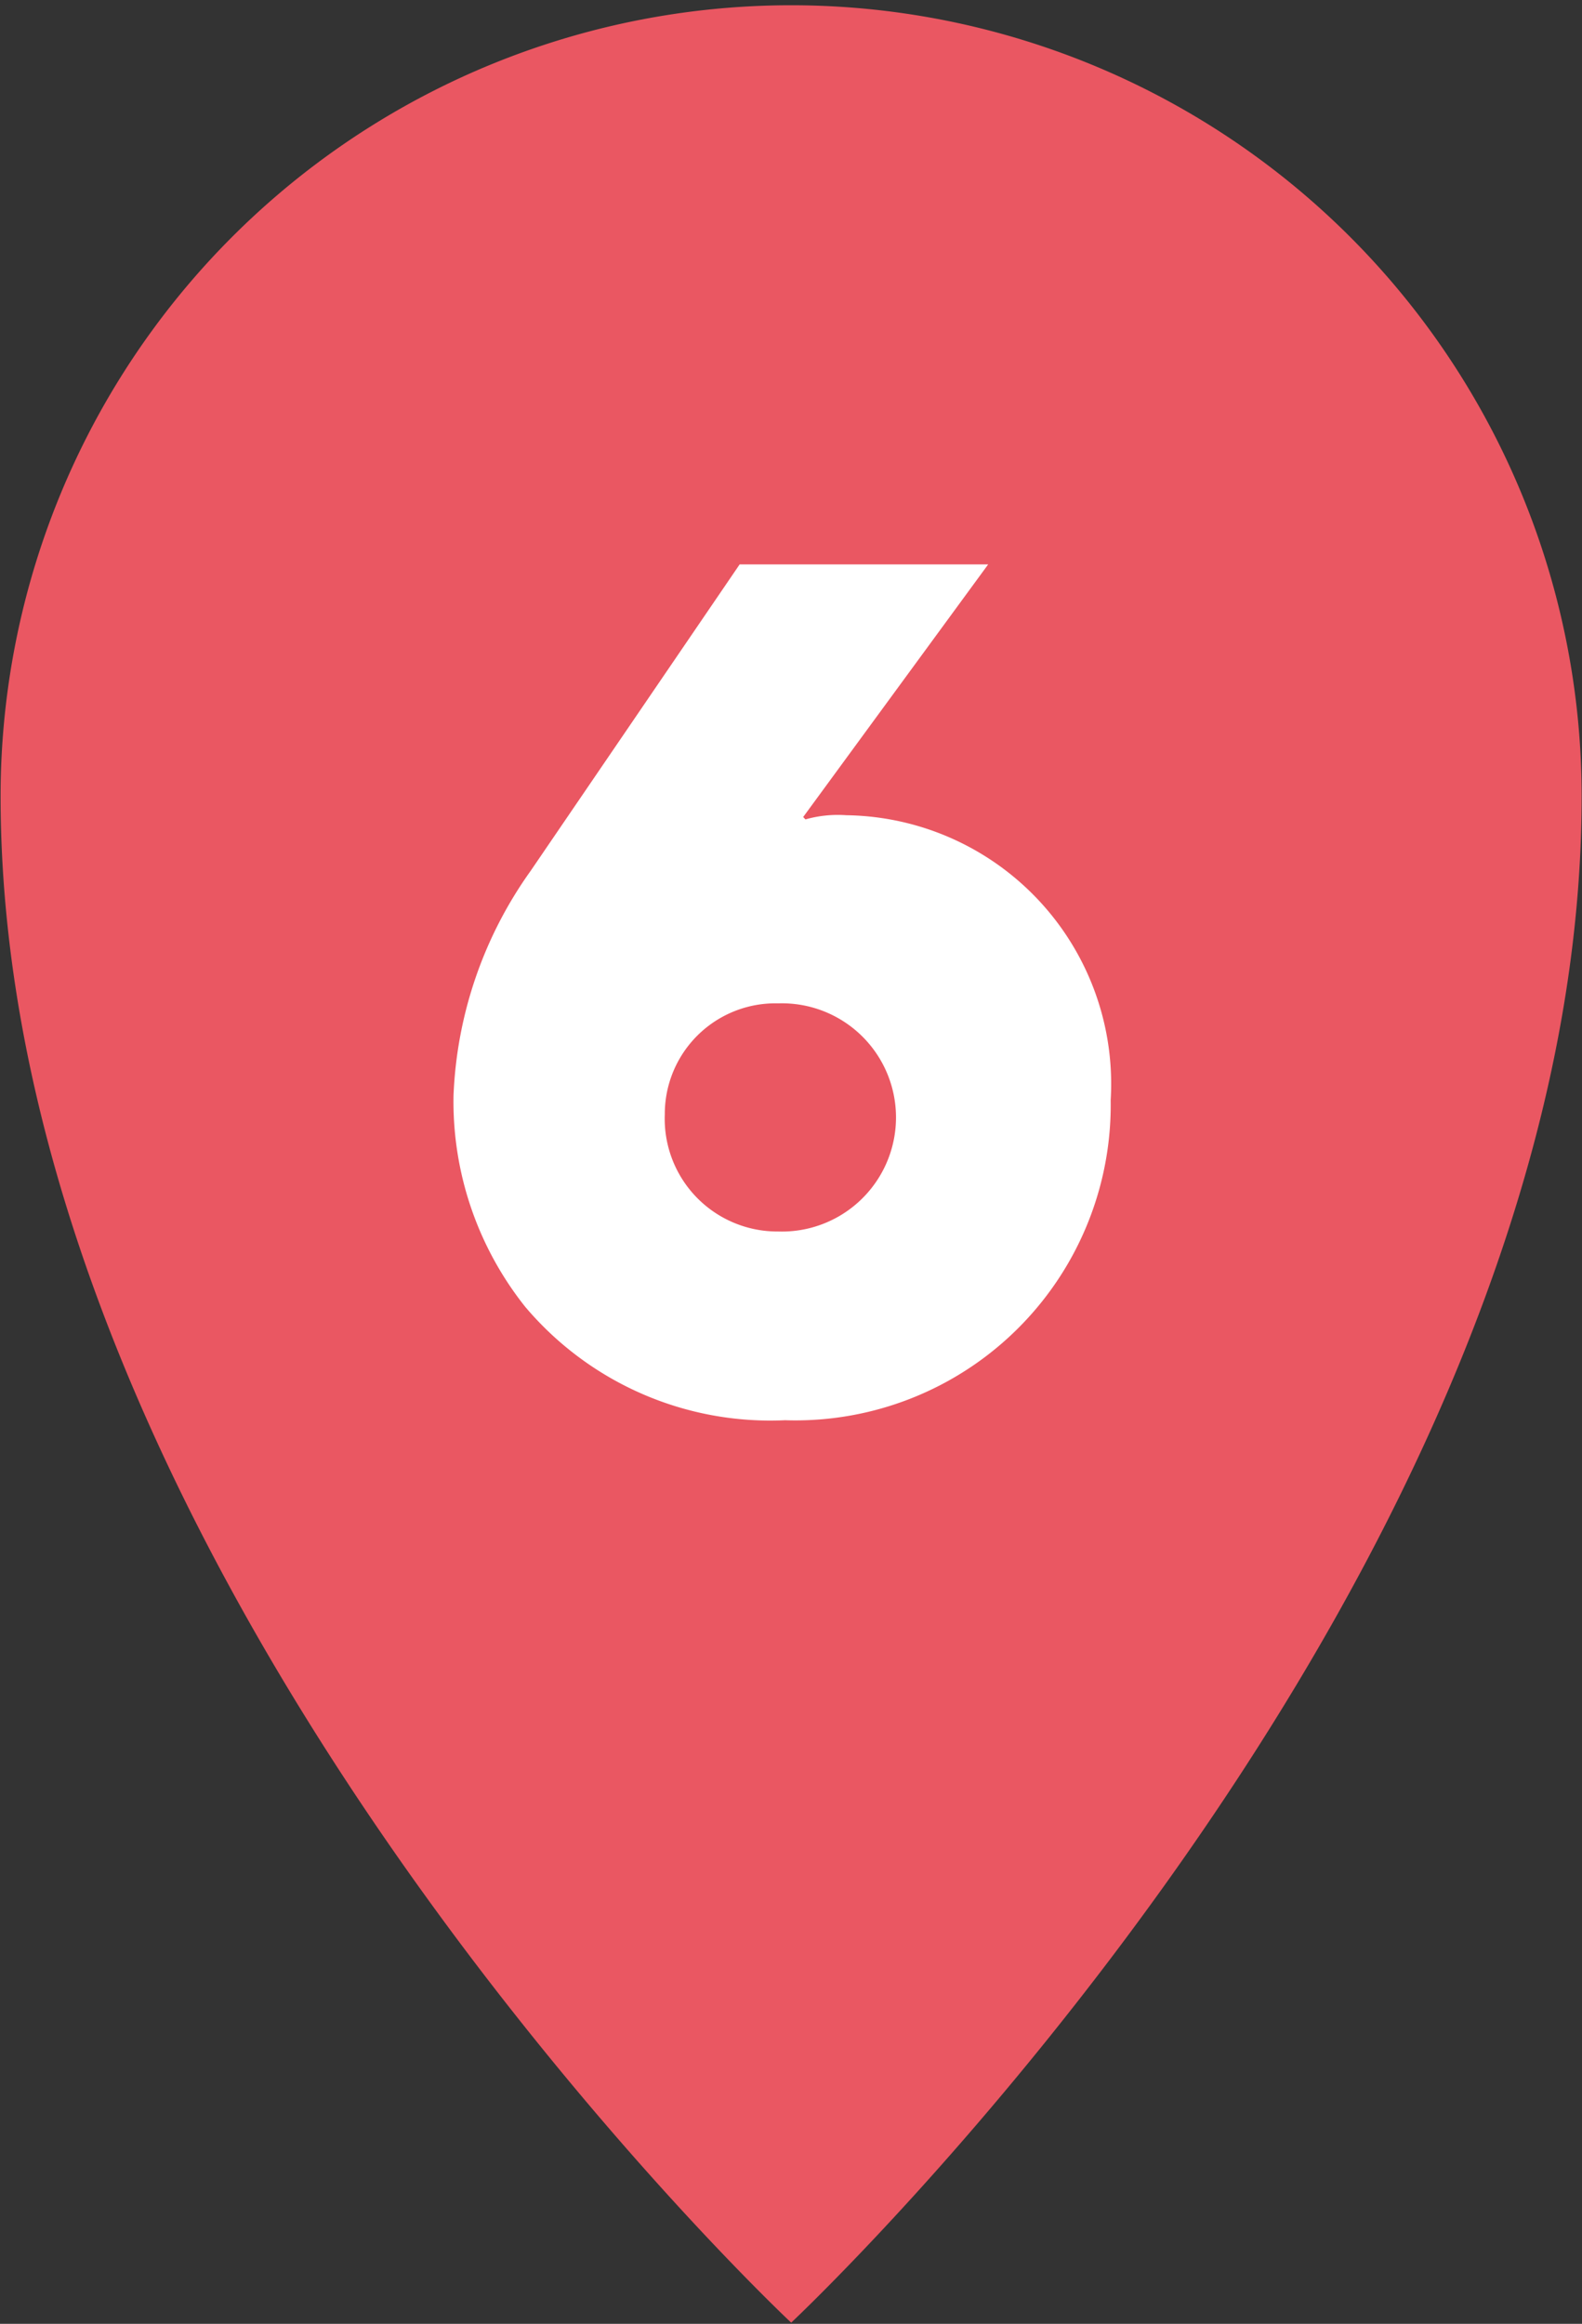
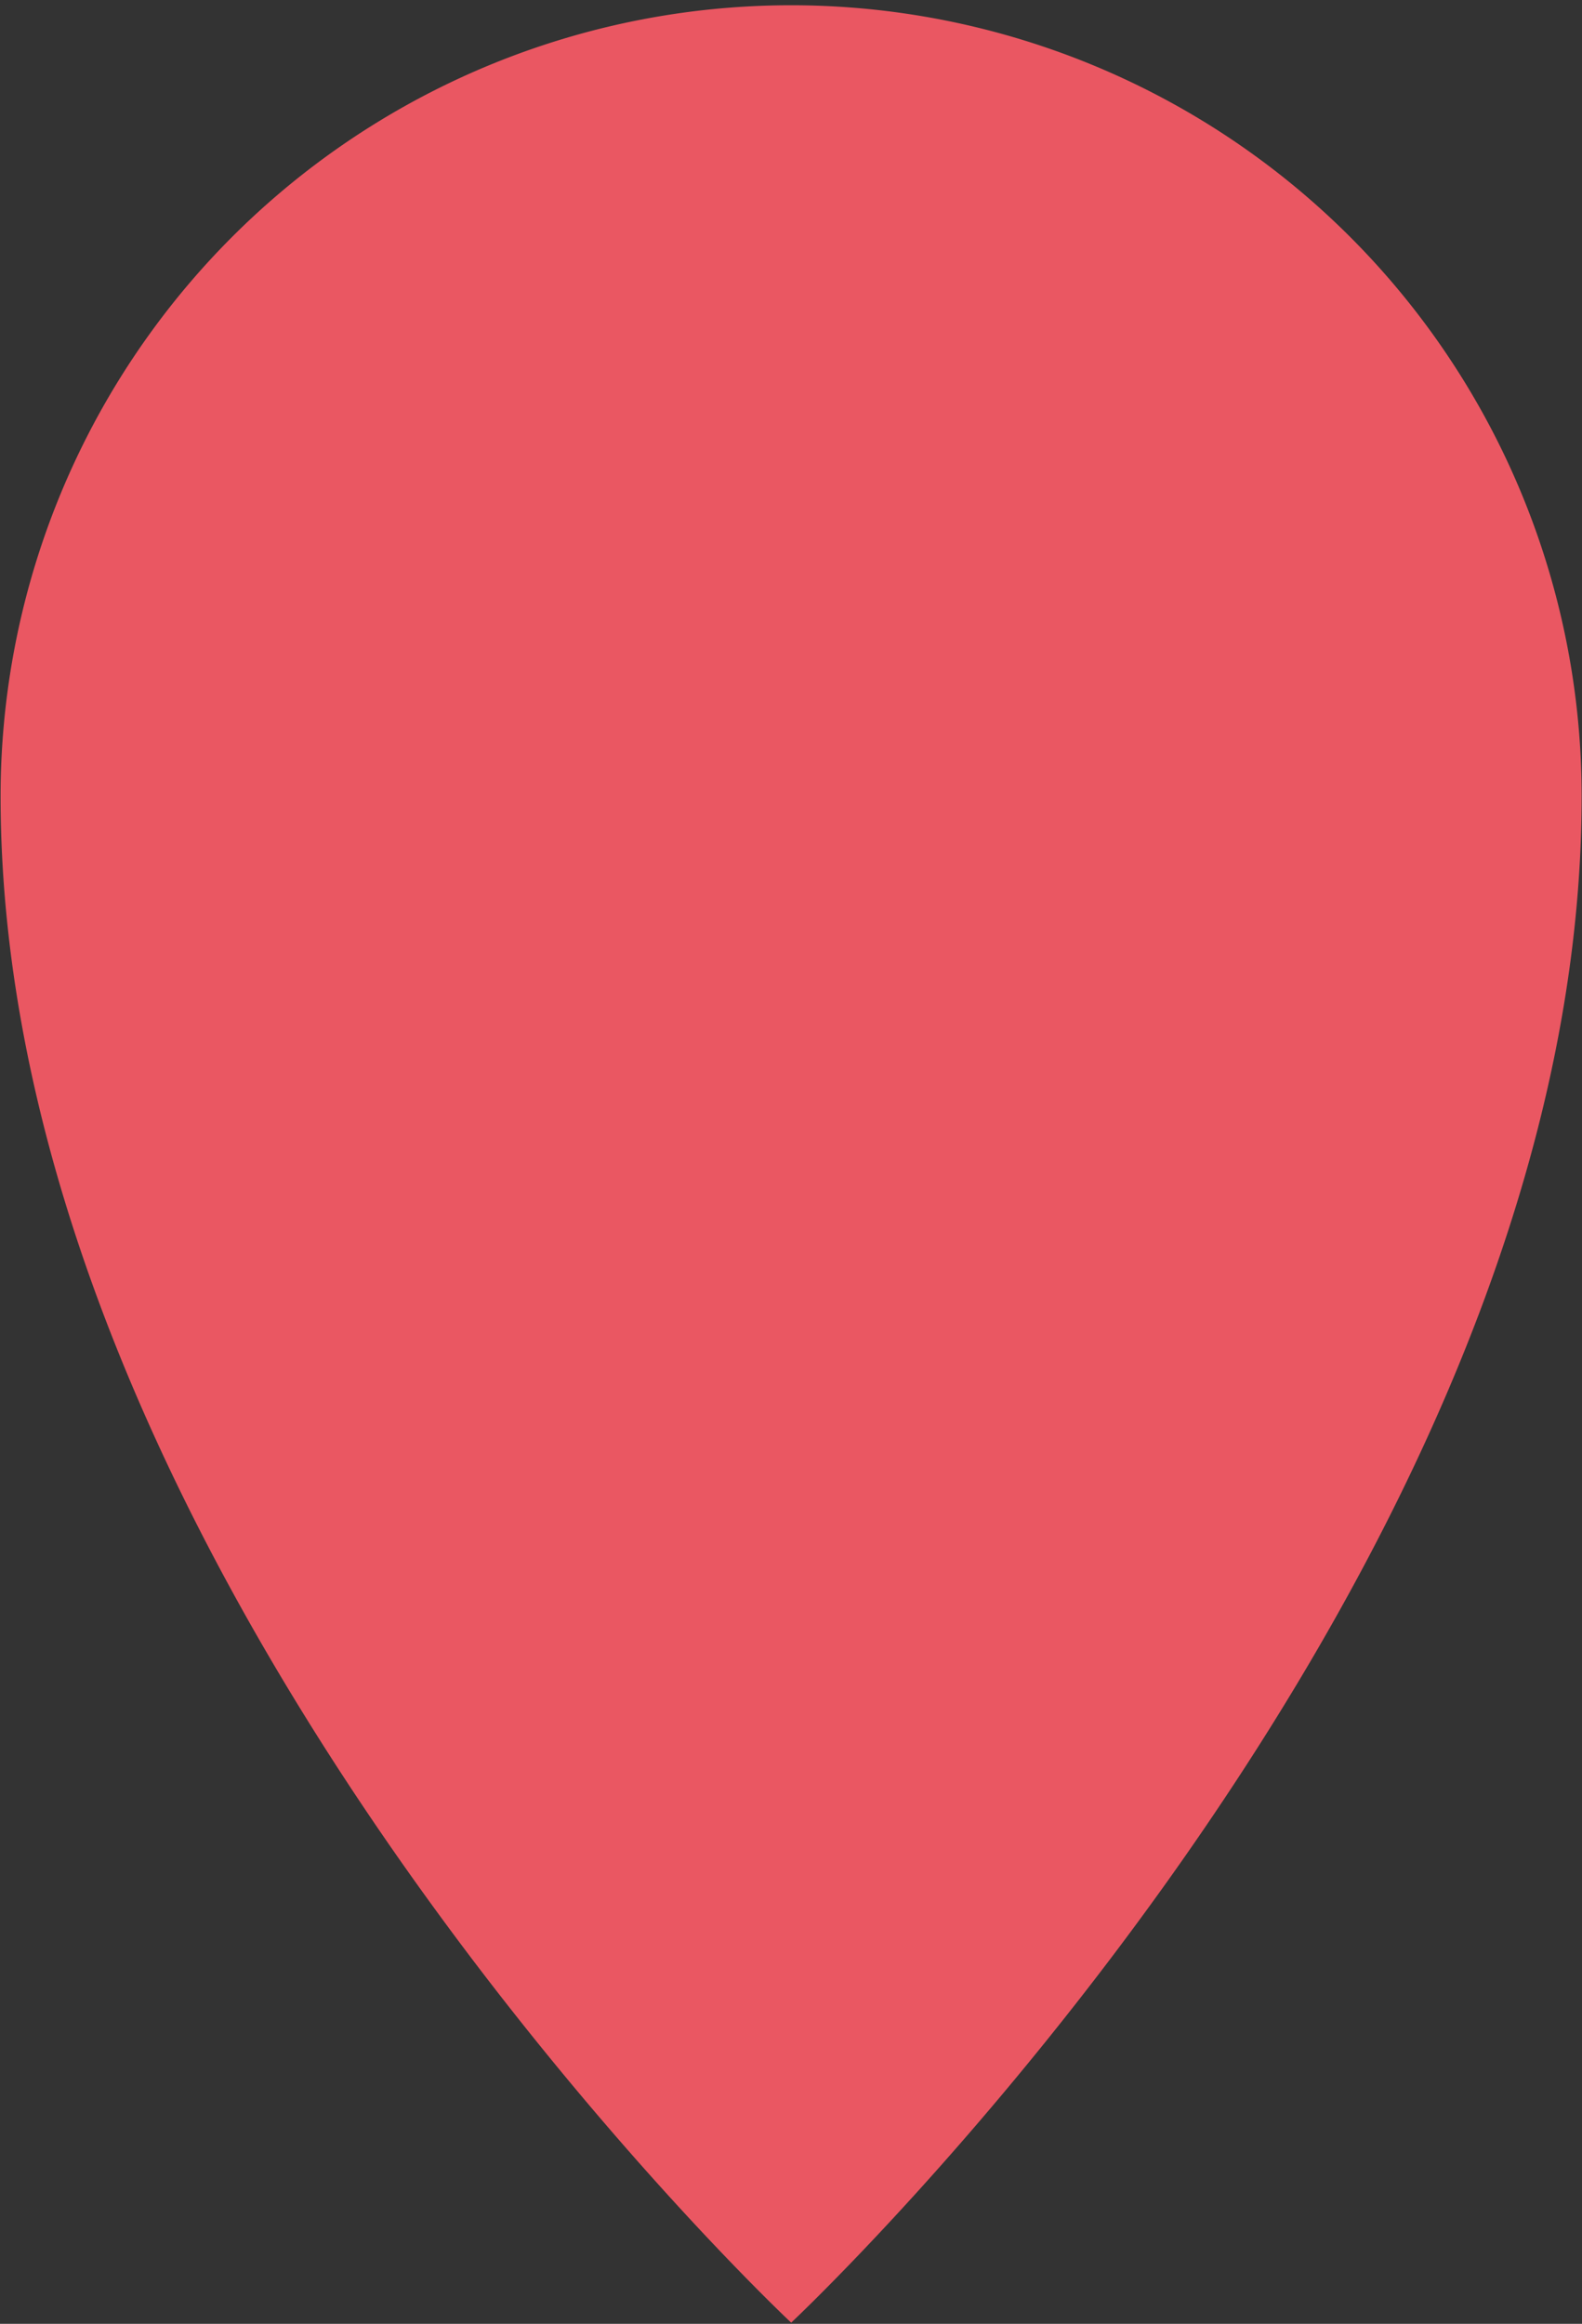
<svg xmlns="http://www.w3.org/2000/svg" id="motohakone_spot02_icon.svg" width="26.5" height="38.91" viewBox="0 0 26.5 38.91">
  <rect x="0" y="0" width="26.5" height="38.91" fill="#333333" stroke="none" />
  <defs>
    <style>
      .cls-1 {
        fill: #ea5762;
      }

      .cls-1, .cls-2 {
        fill-rule: evenodd;
      }

      .cls-2 {
        fill: #fff;
      }
    </style>
  </defs>
  <path id="シェイプ_1" data-name="シェイプ 1" class="cls-1" d="M169.994,5544.55c0,13.17-13.241,25.56-13.241,25.56s-13.243-12.39-13.243-25.56A13.242,13.242,0,1,1,169.994,5544.55Z" transform="translate(-143.5 -5531.22)" />
-   <path id="_6" data-name="6" class="cls-2" d="M160.053,5540.67H155.89l-3.5,5.13a6.94,6.94,0,0,0-1.293,3.76,5.515,5.515,0,0,0,1.2,3.54,5.374,5.374,0,0,0,4.353,1.9,5.282,5.282,0,0,0,5.455-5.36,4.5,4.5,0,0,0-4.429-4.77,1.984,1.984,0,0,0-.684.07l-0.038-.04Zm-5.417,9.21a1.853,1.853,0,0,1,1.9-1.86,1.911,1.911,0,1,1,0,3.82A1.887,1.887,0,0,1,154.636,5549.88Z" transform="translate(-143.5 -5531.22)" />
</svg>